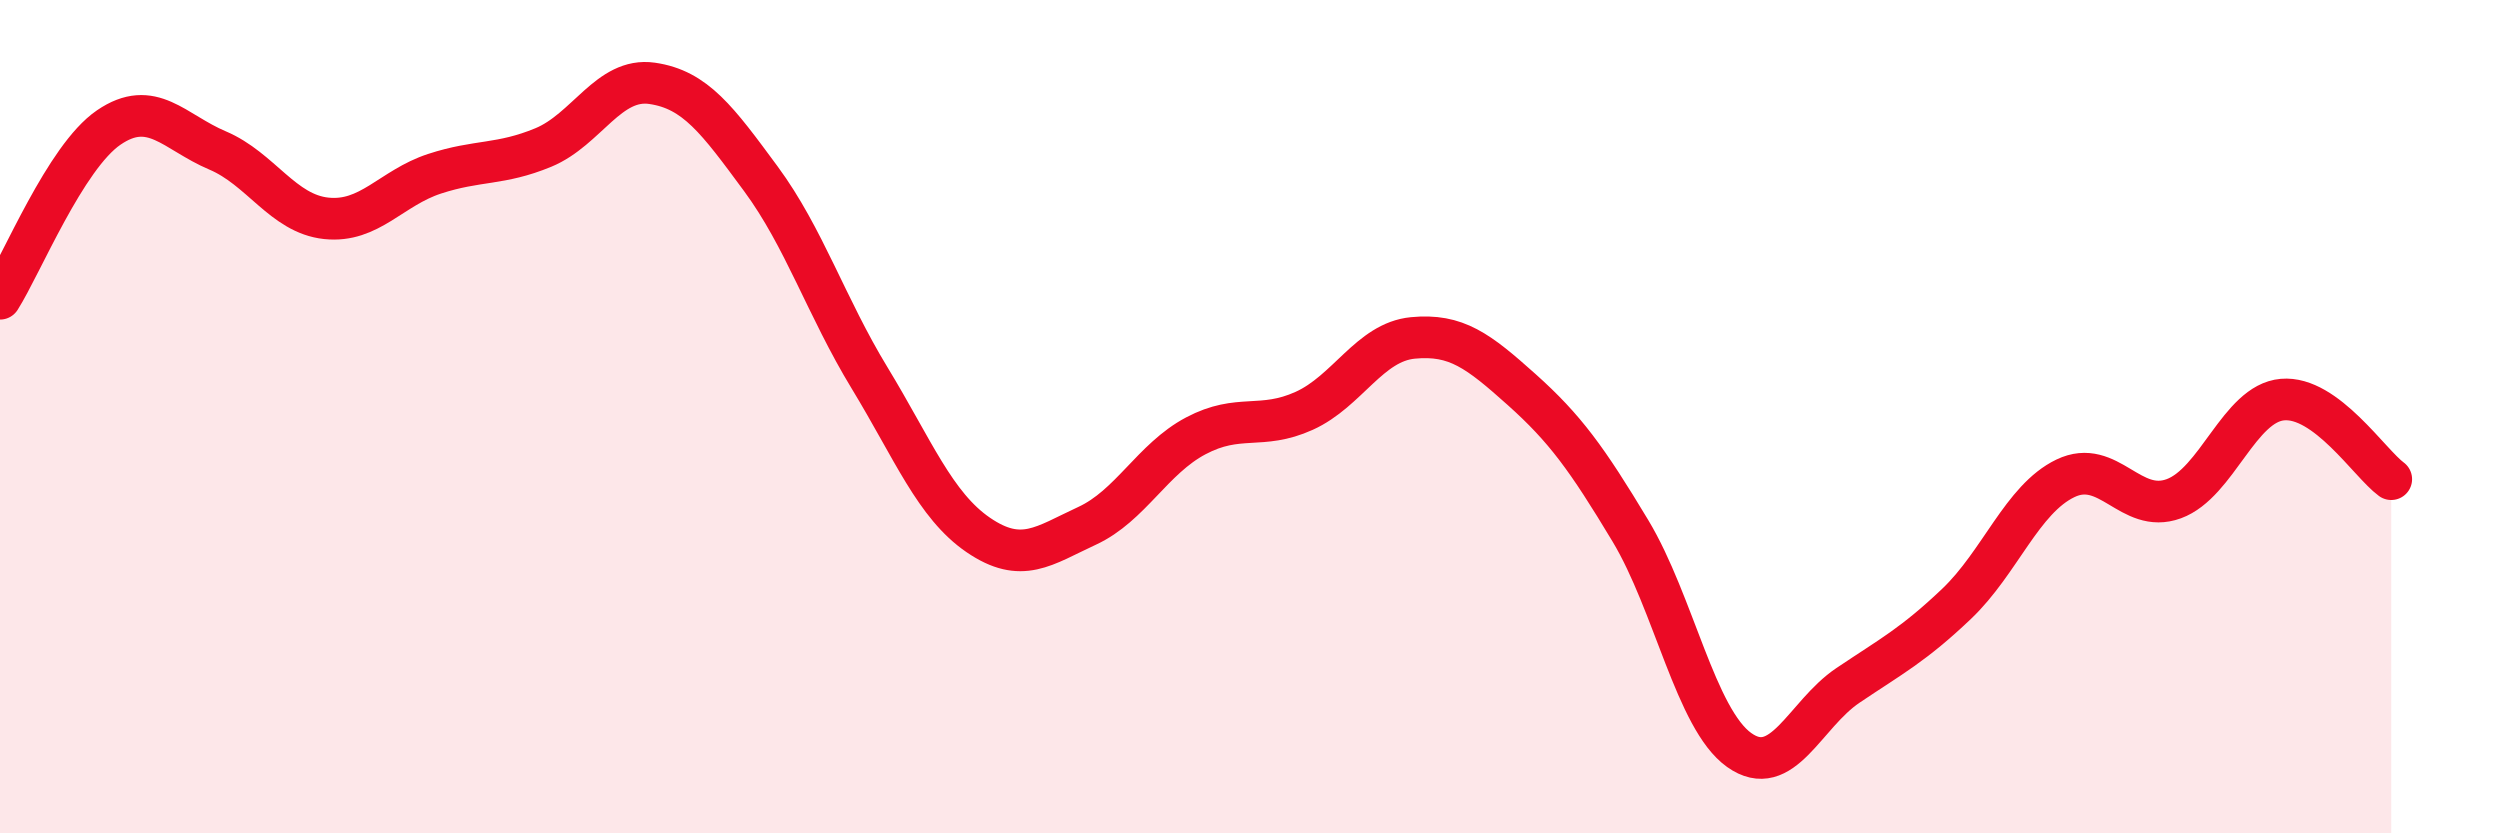
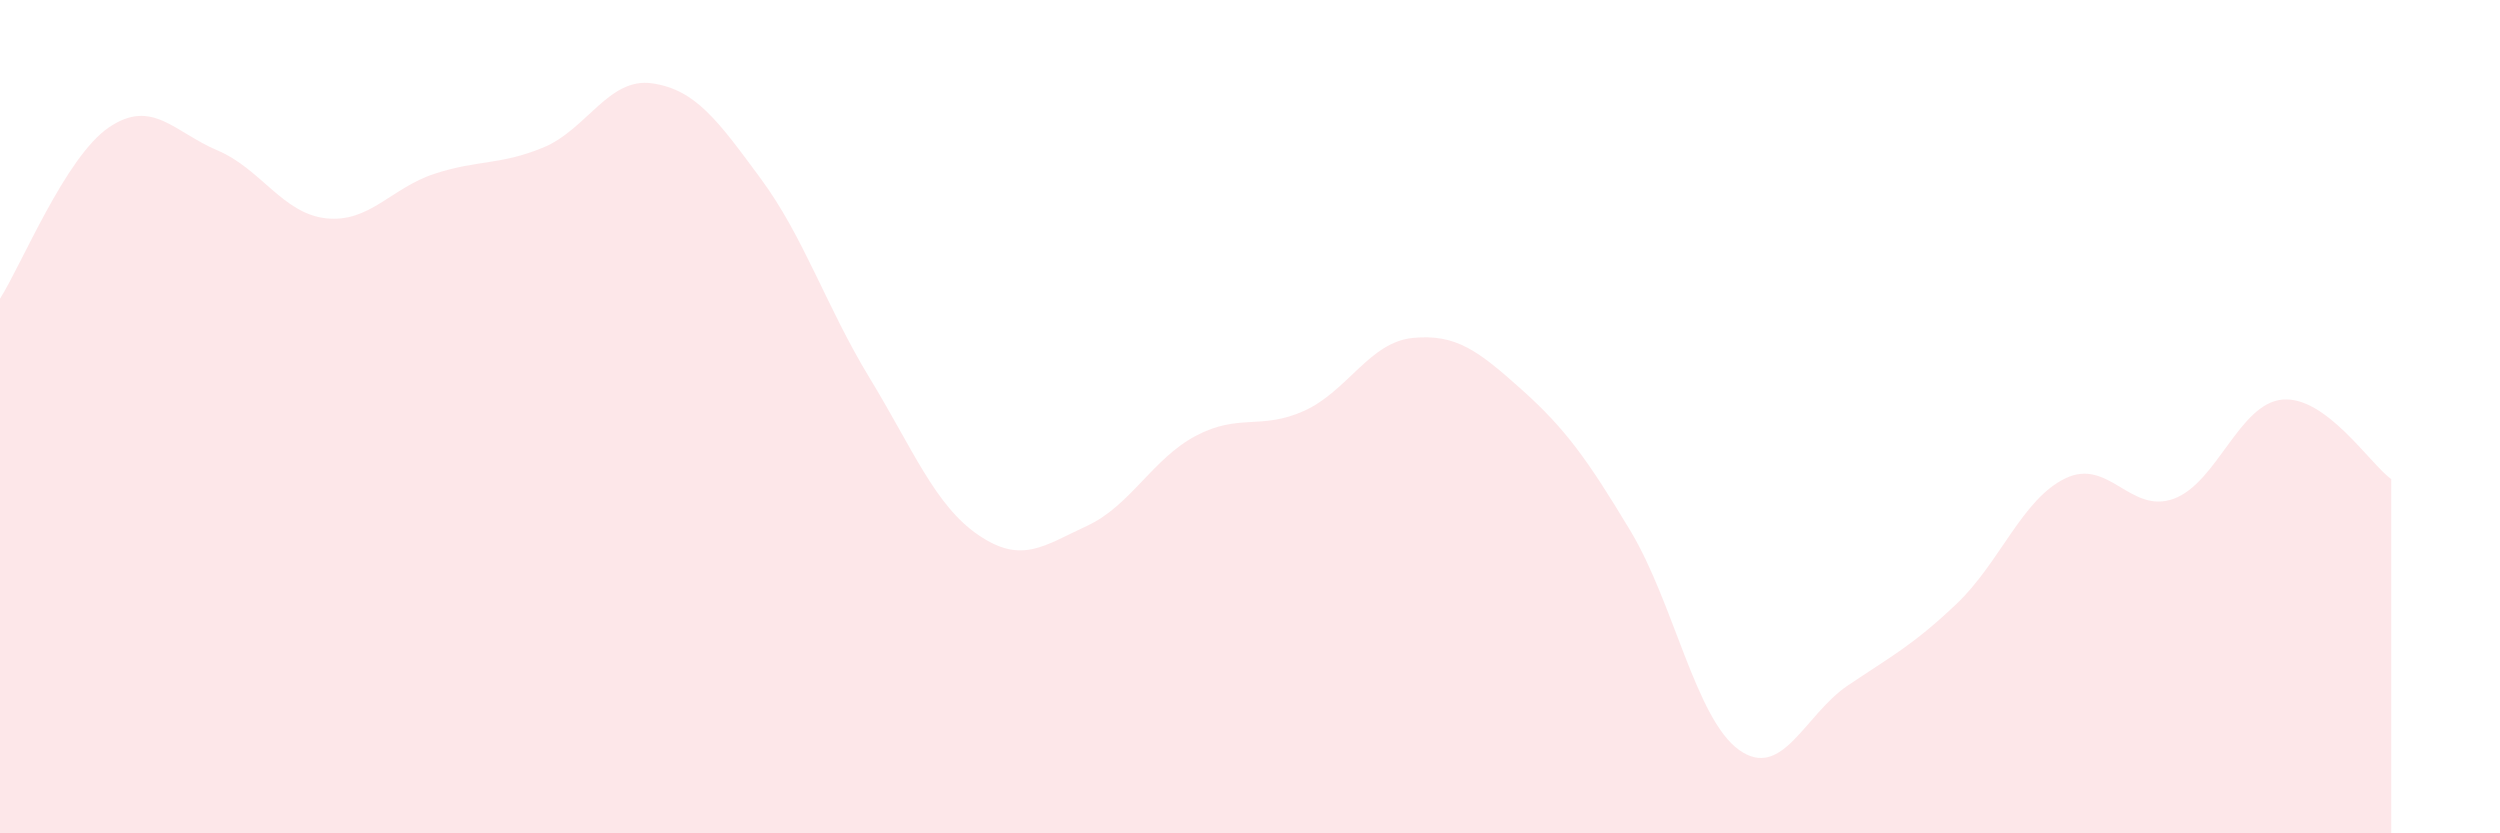
<svg xmlns="http://www.w3.org/2000/svg" width="60" height="20" viewBox="0 0 60 20">
  <path d="M 0,7.17 C 0.52,6.35 1.57,3.77 2.61,3.06 C 3.65,2.35 4.18,3.17 5.22,3.61 C 6.26,4.05 6.79,5.13 7.83,5.24 C 8.87,5.35 9.39,4.51 10.43,4.17 C 11.47,3.83 12,3.97 13.04,3.54 C 14.08,3.11 14.61,1.85 15.65,2 C 16.69,2.15 17.22,2.88 18.26,4.29 C 19.3,5.7 19.83,7.36 20.87,9.07 C 21.91,10.78 22.44,12.13 23.48,12.84 C 24.52,13.55 25.05,13.1 26.09,12.62 C 27.13,12.14 27.66,11.01 28.7,10.46 C 29.74,9.91 30.26,10.33 31.3,9.86 C 32.34,9.39 32.87,8.21 33.91,8.11 C 34.95,8.01 35.48,8.42 36.52,9.35 C 37.56,10.28 38.09,11.01 39.13,12.74 C 40.17,14.47 40.7,17.26 41.74,18 C 42.78,18.74 43.31,17.15 44.35,16.45 C 45.39,15.75 45.92,15.48 46.96,14.49 C 48,13.5 48.53,11.98 49.57,11.48 C 50.61,10.98 51.13,12.35 52.17,11.97 C 53.21,11.59 53.74,9.68 54.78,9.59 C 55.82,9.5 56.87,11.12 57.39,11.5L57.39 20L0 20Z" fill="#EB0A25" opacity="0.1" stroke-linecap="round" stroke-linejoin="round" />
-   <path d="M 0,7.17 C 0.52,6.35 1.57,3.77 2.61,3.06 C 3.65,2.35 4.18,3.17 5.22,3.61 C 6.26,4.05 6.79,5.13 7.83,5.24 C 8.87,5.35 9.39,4.51 10.43,4.17 C 11.47,3.83 12,3.97 13.04,3.54 C 14.08,3.11 14.61,1.85 15.65,2 C 16.69,2.15 17.22,2.88 18.26,4.29 C 19.3,5.7 19.83,7.36 20.87,9.07 C 21.91,10.78 22.44,12.13 23.48,12.84 C 24.52,13.55 25.05,13.1 26.09,12.62 C 27.13,12.14 27.66,11.01 28.7,10.46 C 29.74,9.91 30.26,10.33 31.3,9.86 C 32.34,9.39 32.87,8.21 33.91,8.11 C 34.95,8.01 35.48,8.42 36.52,9.35 C 37.56,10.28 38.09,11.01 39.13,12.74 C 40.17,14.47 40.7,17.26 41.74,18 C 42.78,18.74 43.31,17.15 44.35,16.45 C 45.39,15.75 45.92,15.48 46.96,14.49 C 48,13.5 48.53,11.98 49.57,11.48 C 50.61,10.98 51.13,12.35 52.17,11.97 C 53.21,11.59 53.74,9.68 54.78,9.59 C 55.82,9.5 56.87,11.12 57.39,11.5" stroke="#EB0A25" stroke-width="1" fill="none" stroke-linecap="round" stroke-linejoin="round" />
</svg>